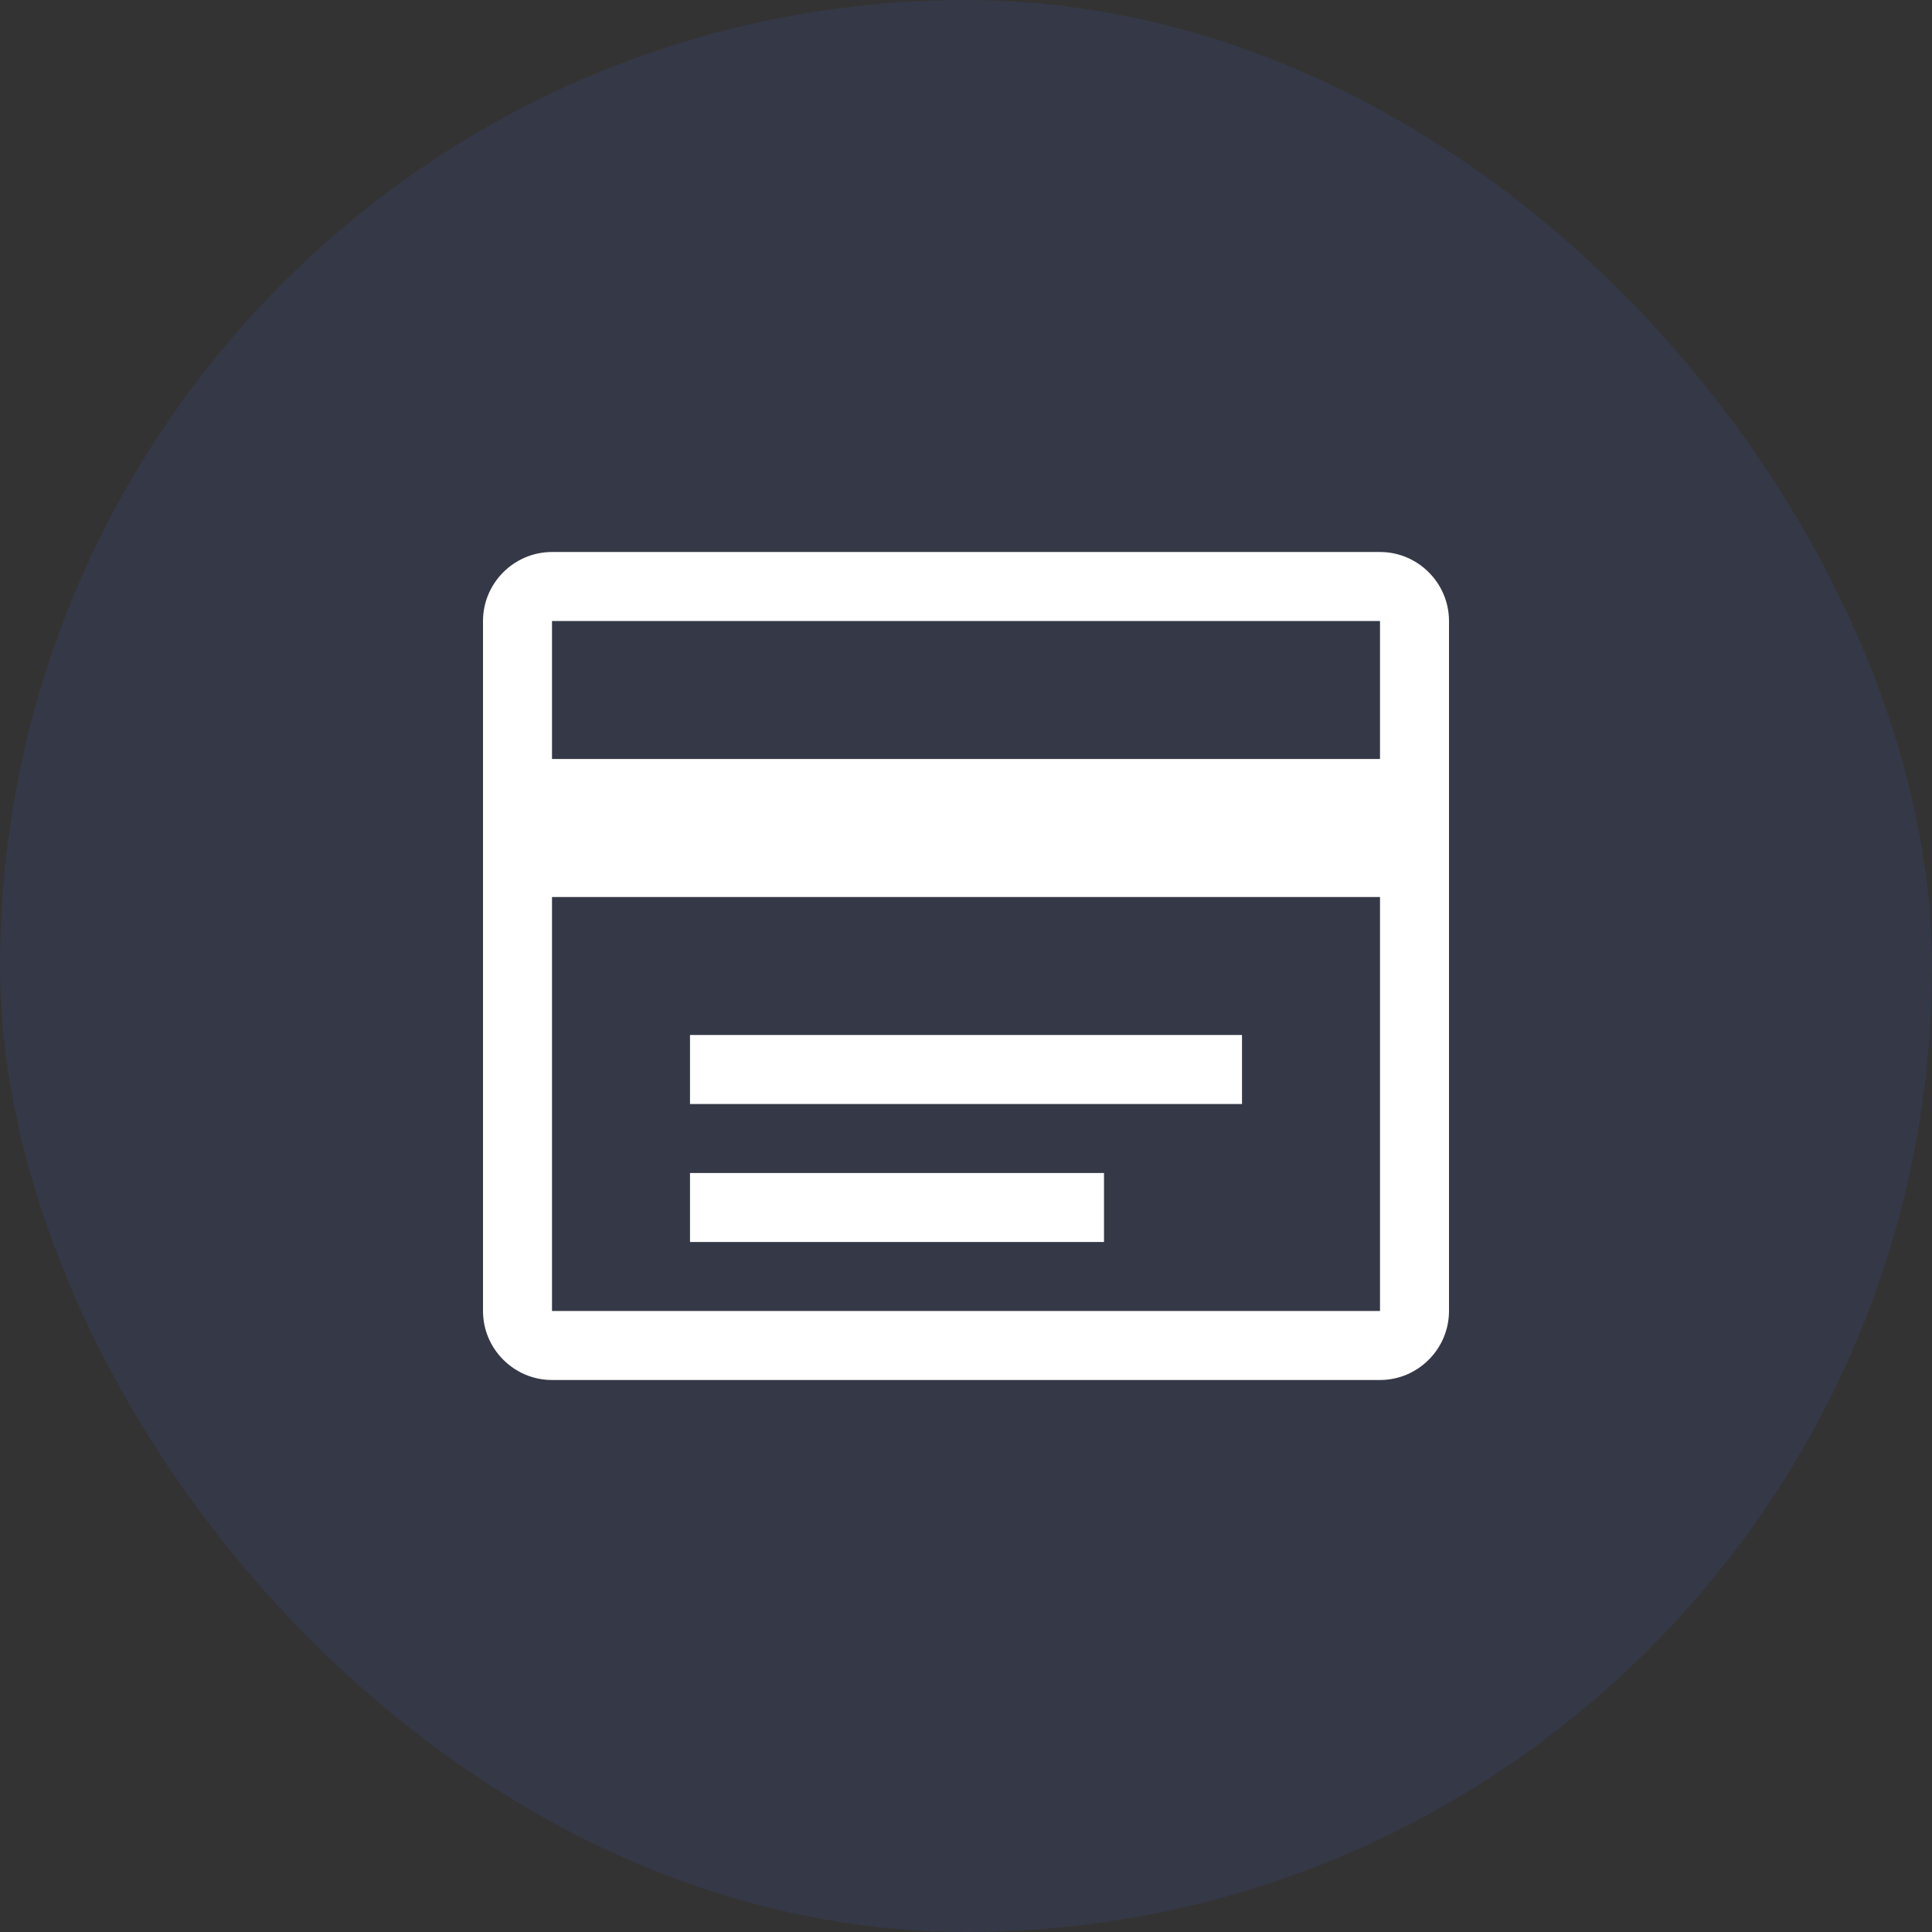
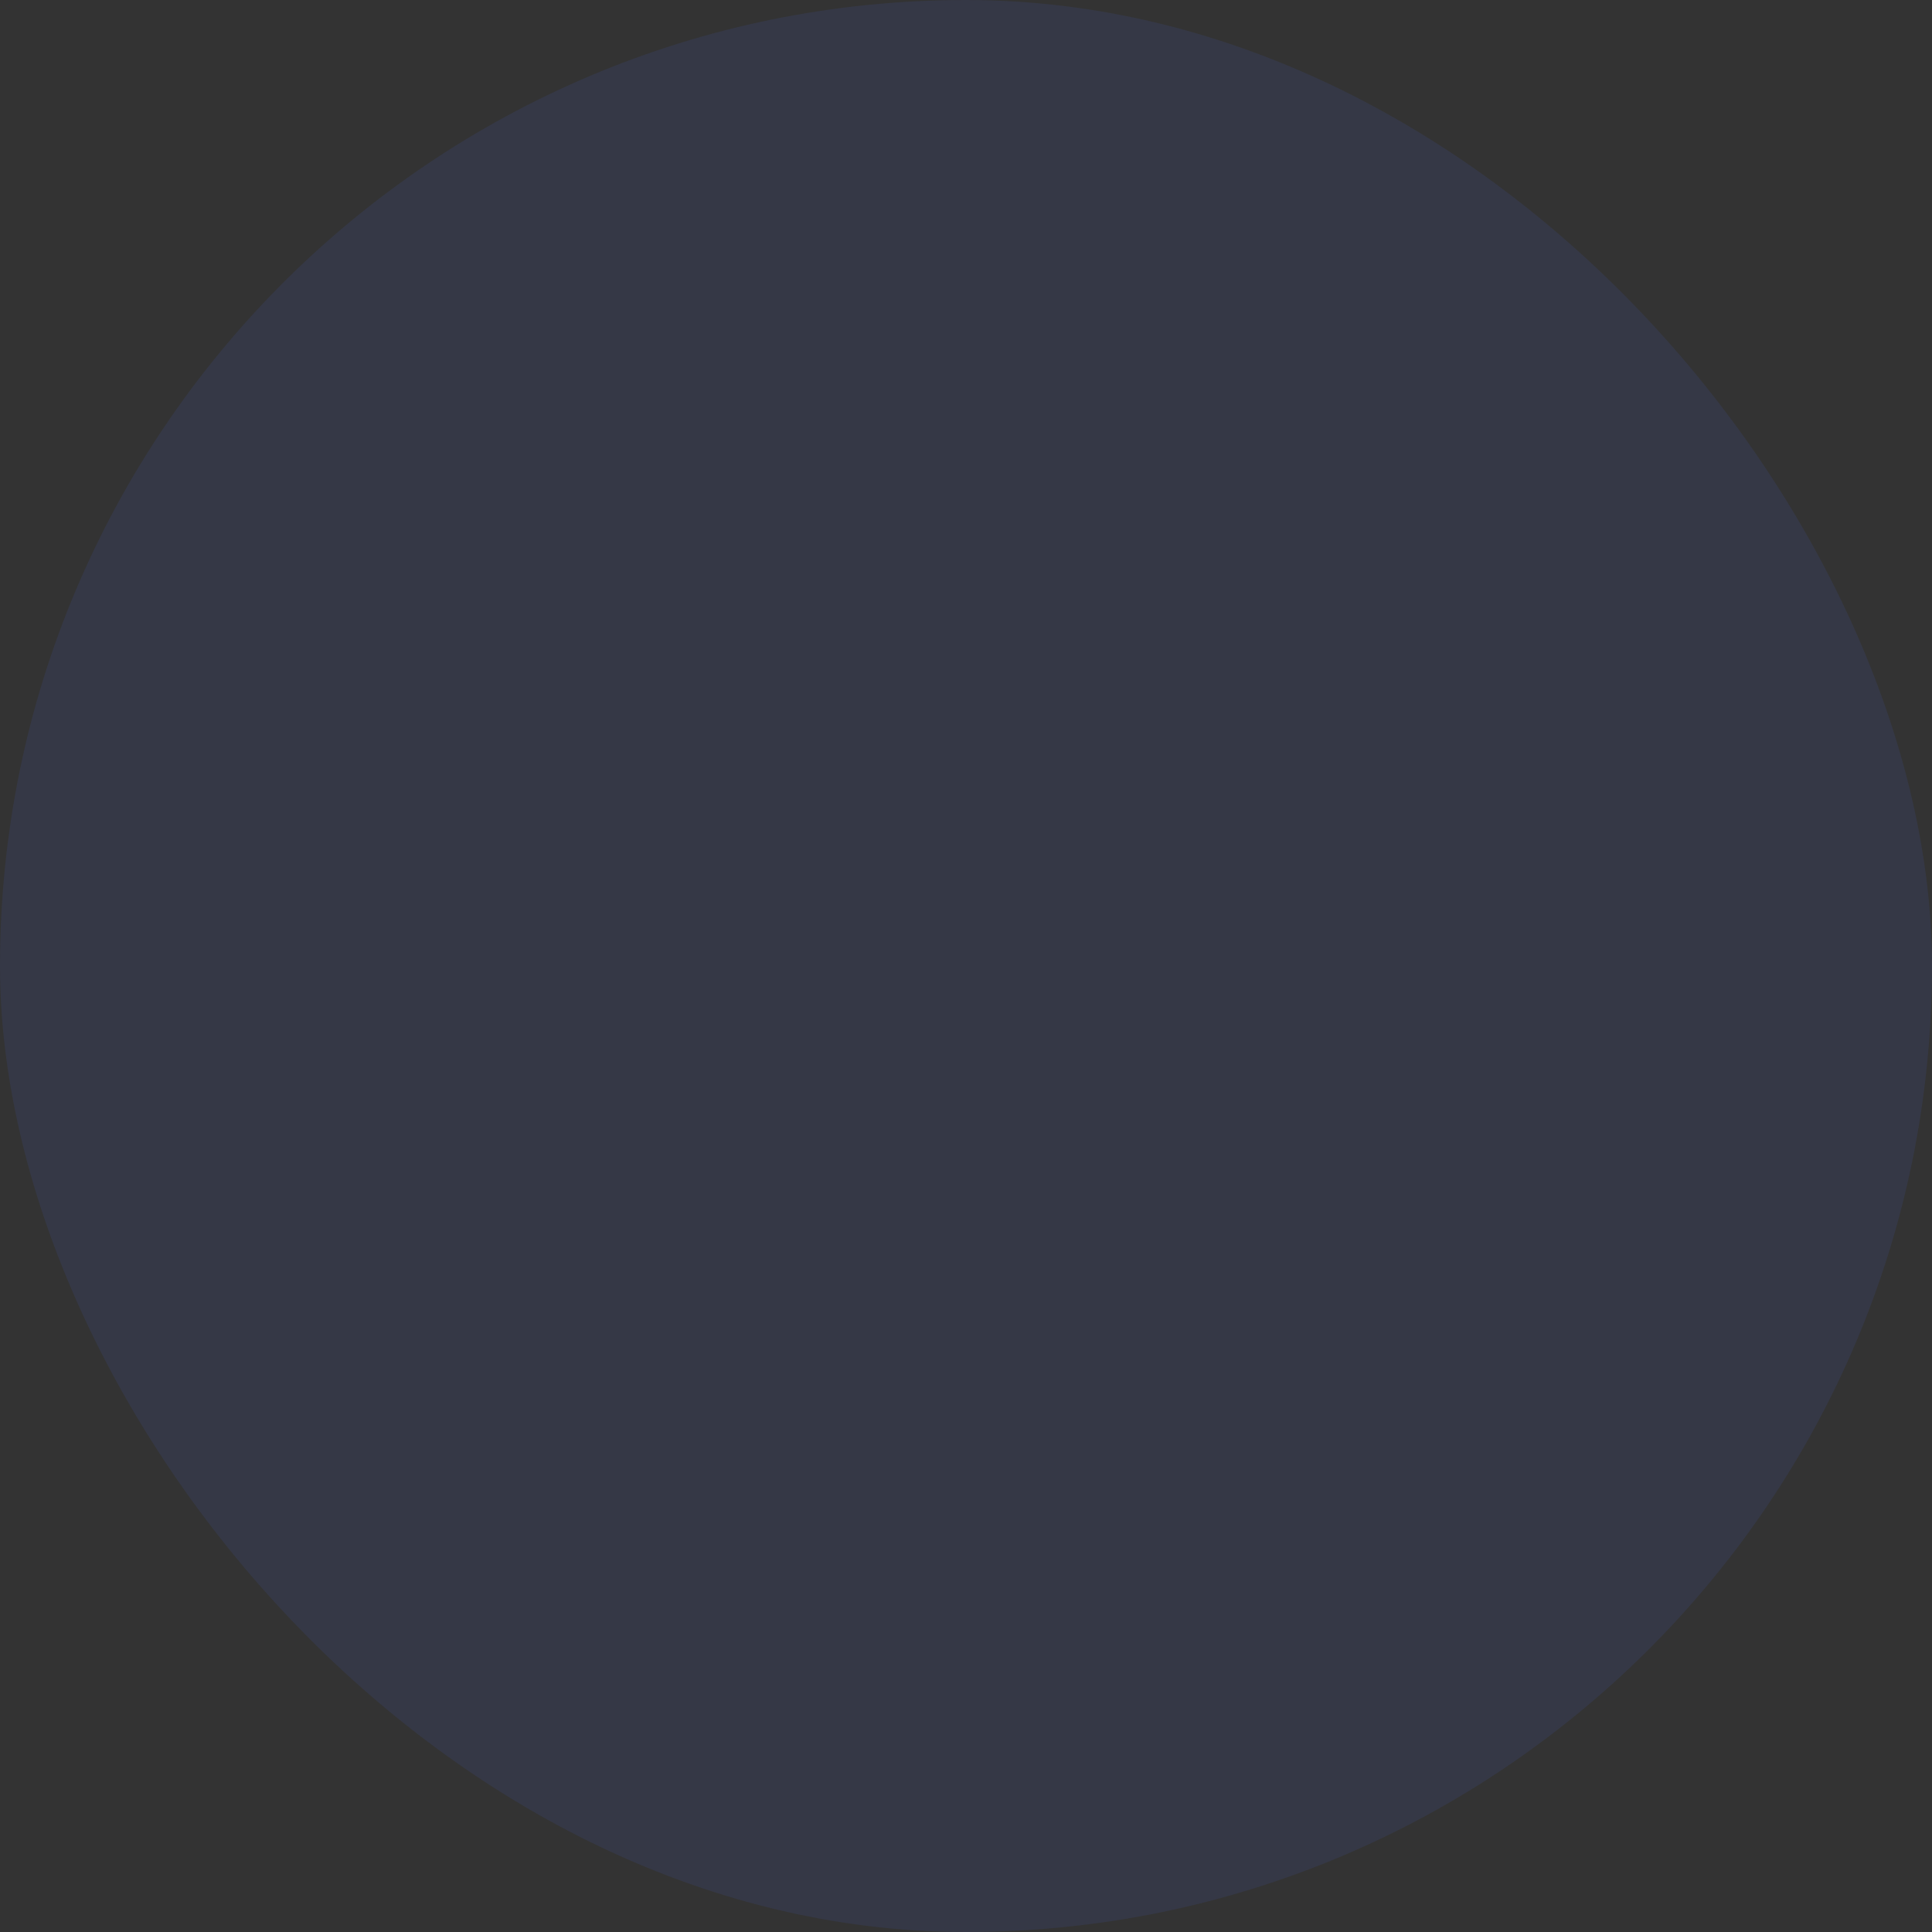
<svg xmlns="http://www.w3.org/2000/svg" width="56" height="56" viewBox="0 0 56 56" fill="none">
  <rect x="0" y="0" width="56" height="56" fill="#333333" stroke="none" />
  <rect width="56" height="56" rx="28" fill="#4A6CF7" fill-opacity="0.1" />
-   <path d="M40 16H16C14.9 16 14 16.9 14 18V38C14 39.1 14.9 40 16 40H40C41.1 40 42 39.1 42 38V18C42 16.9 41.1 16 40 16ZM40 38H16V26H40V38ZM40 22H16V18H40V22ZM36 32H20V30H36V32ZM32 36H20V34H32V36Z" fill="white" />
</svg>